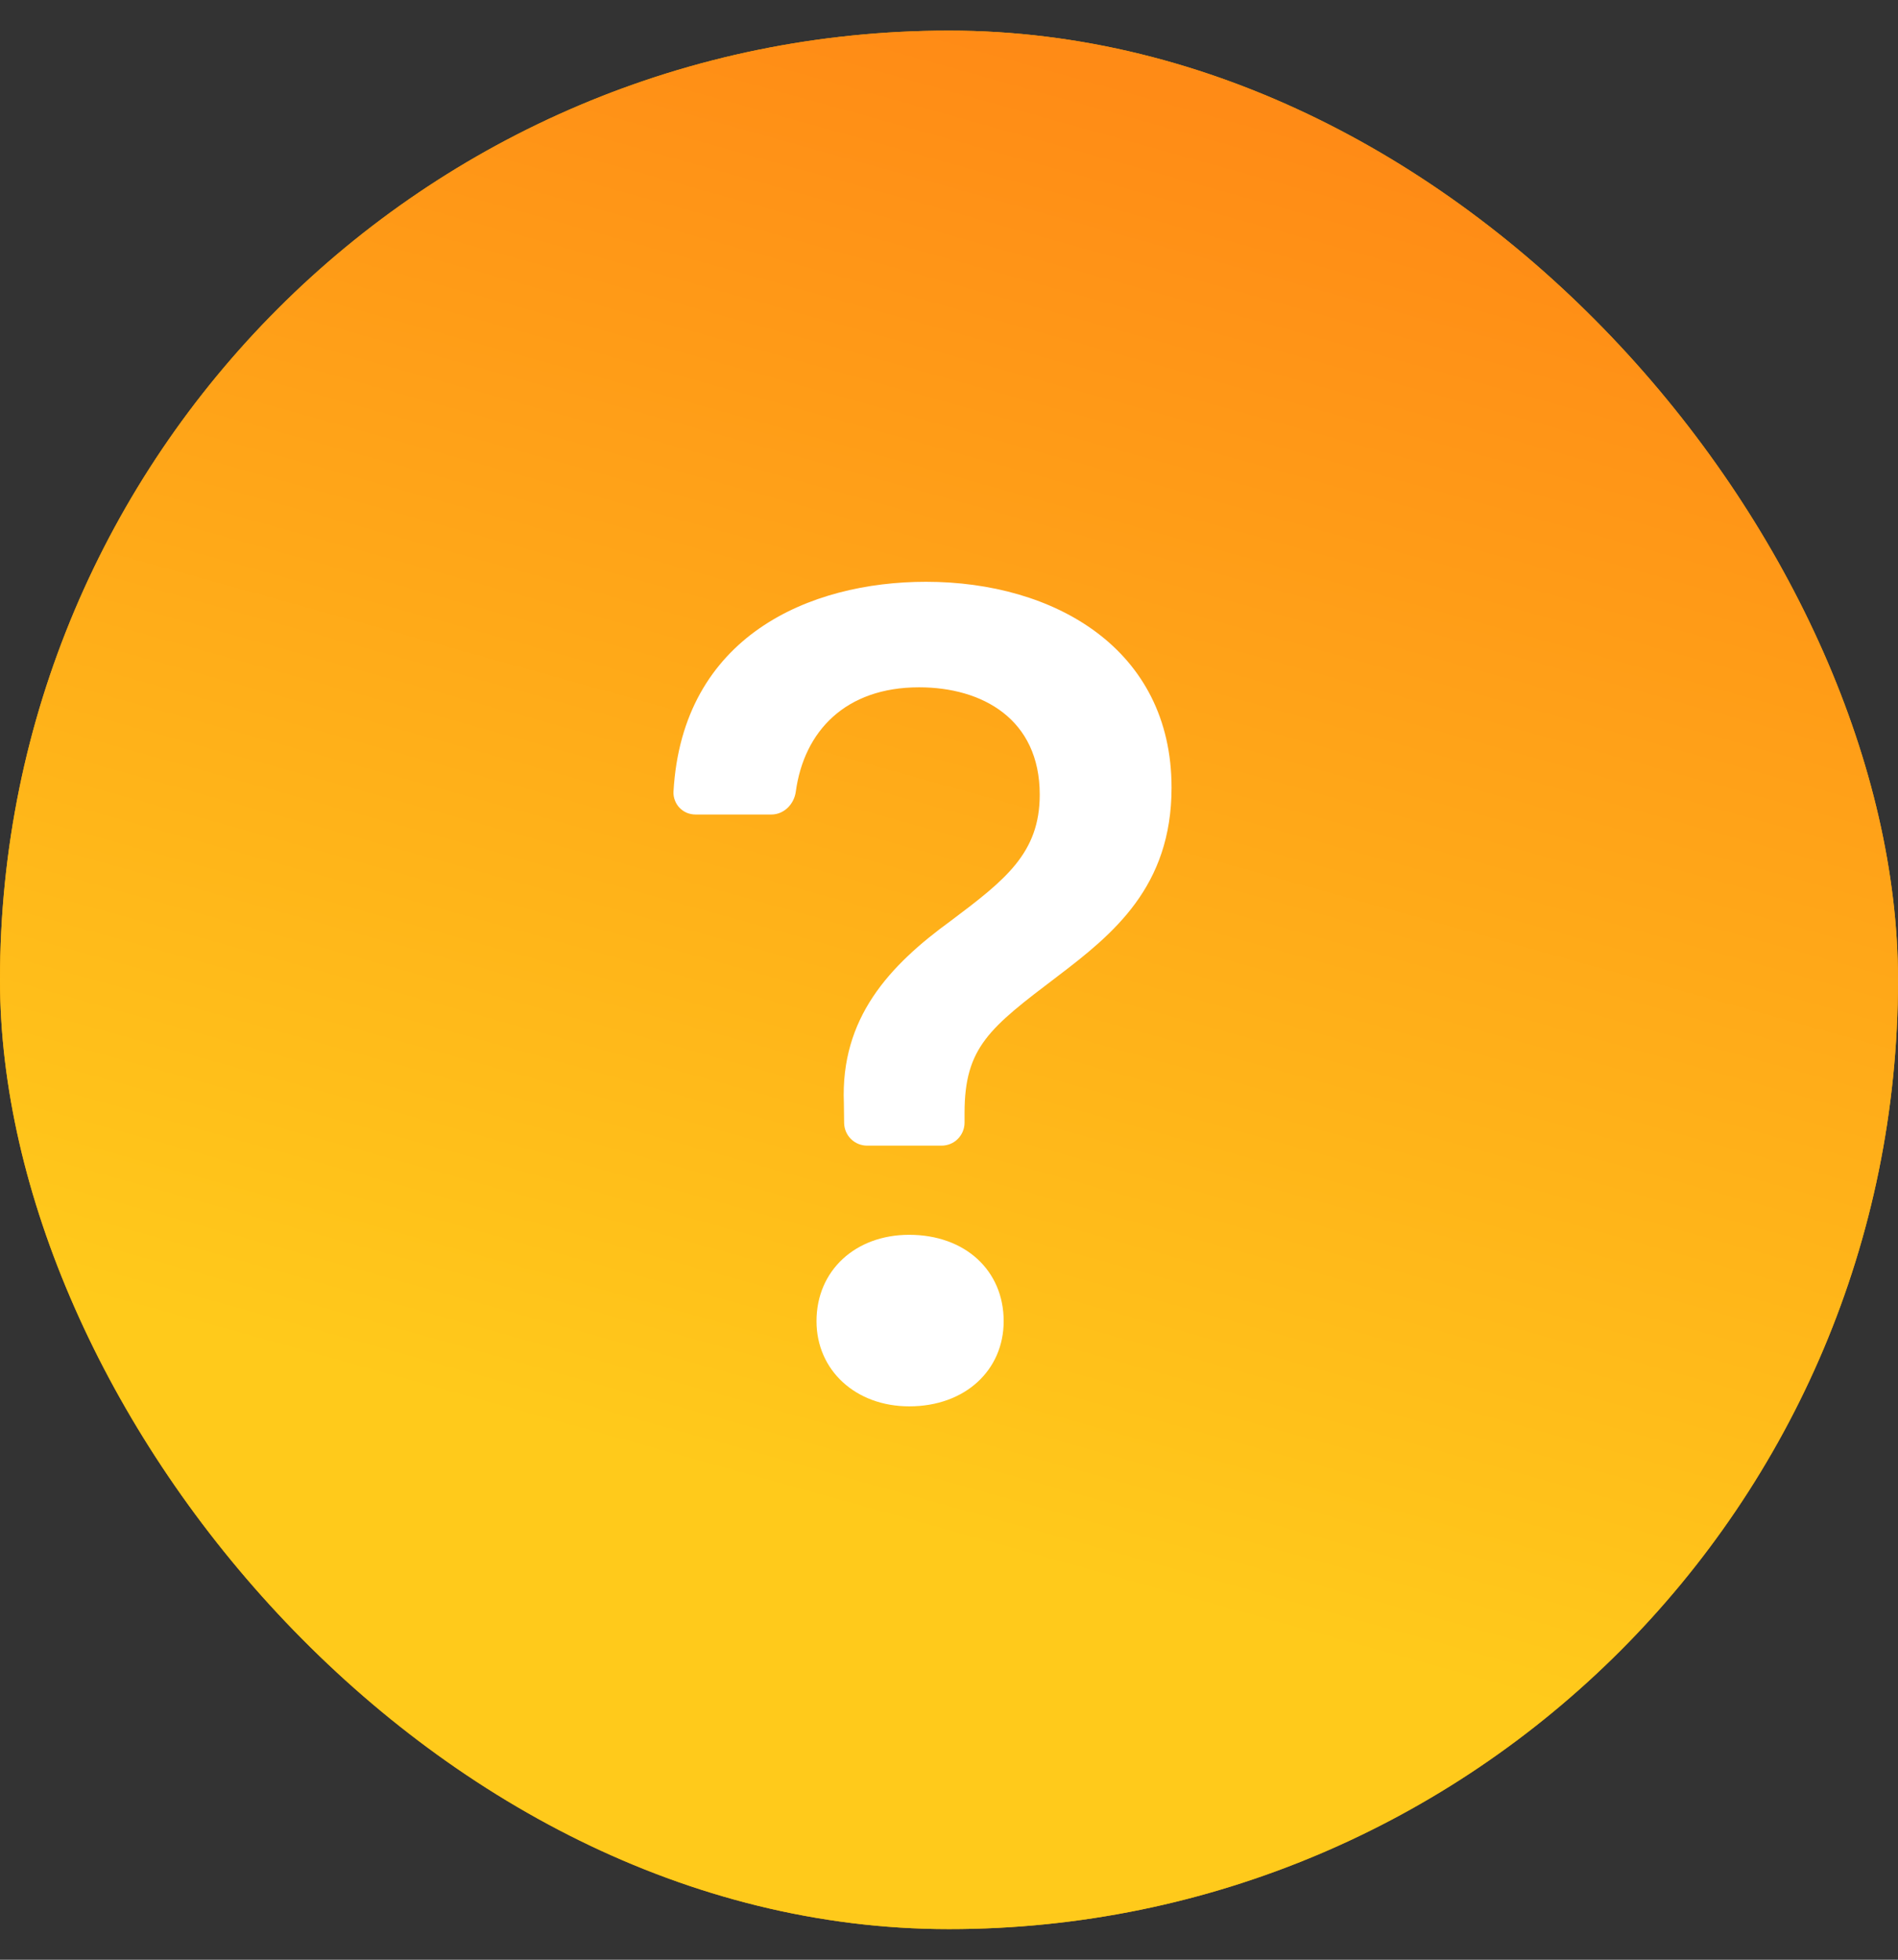
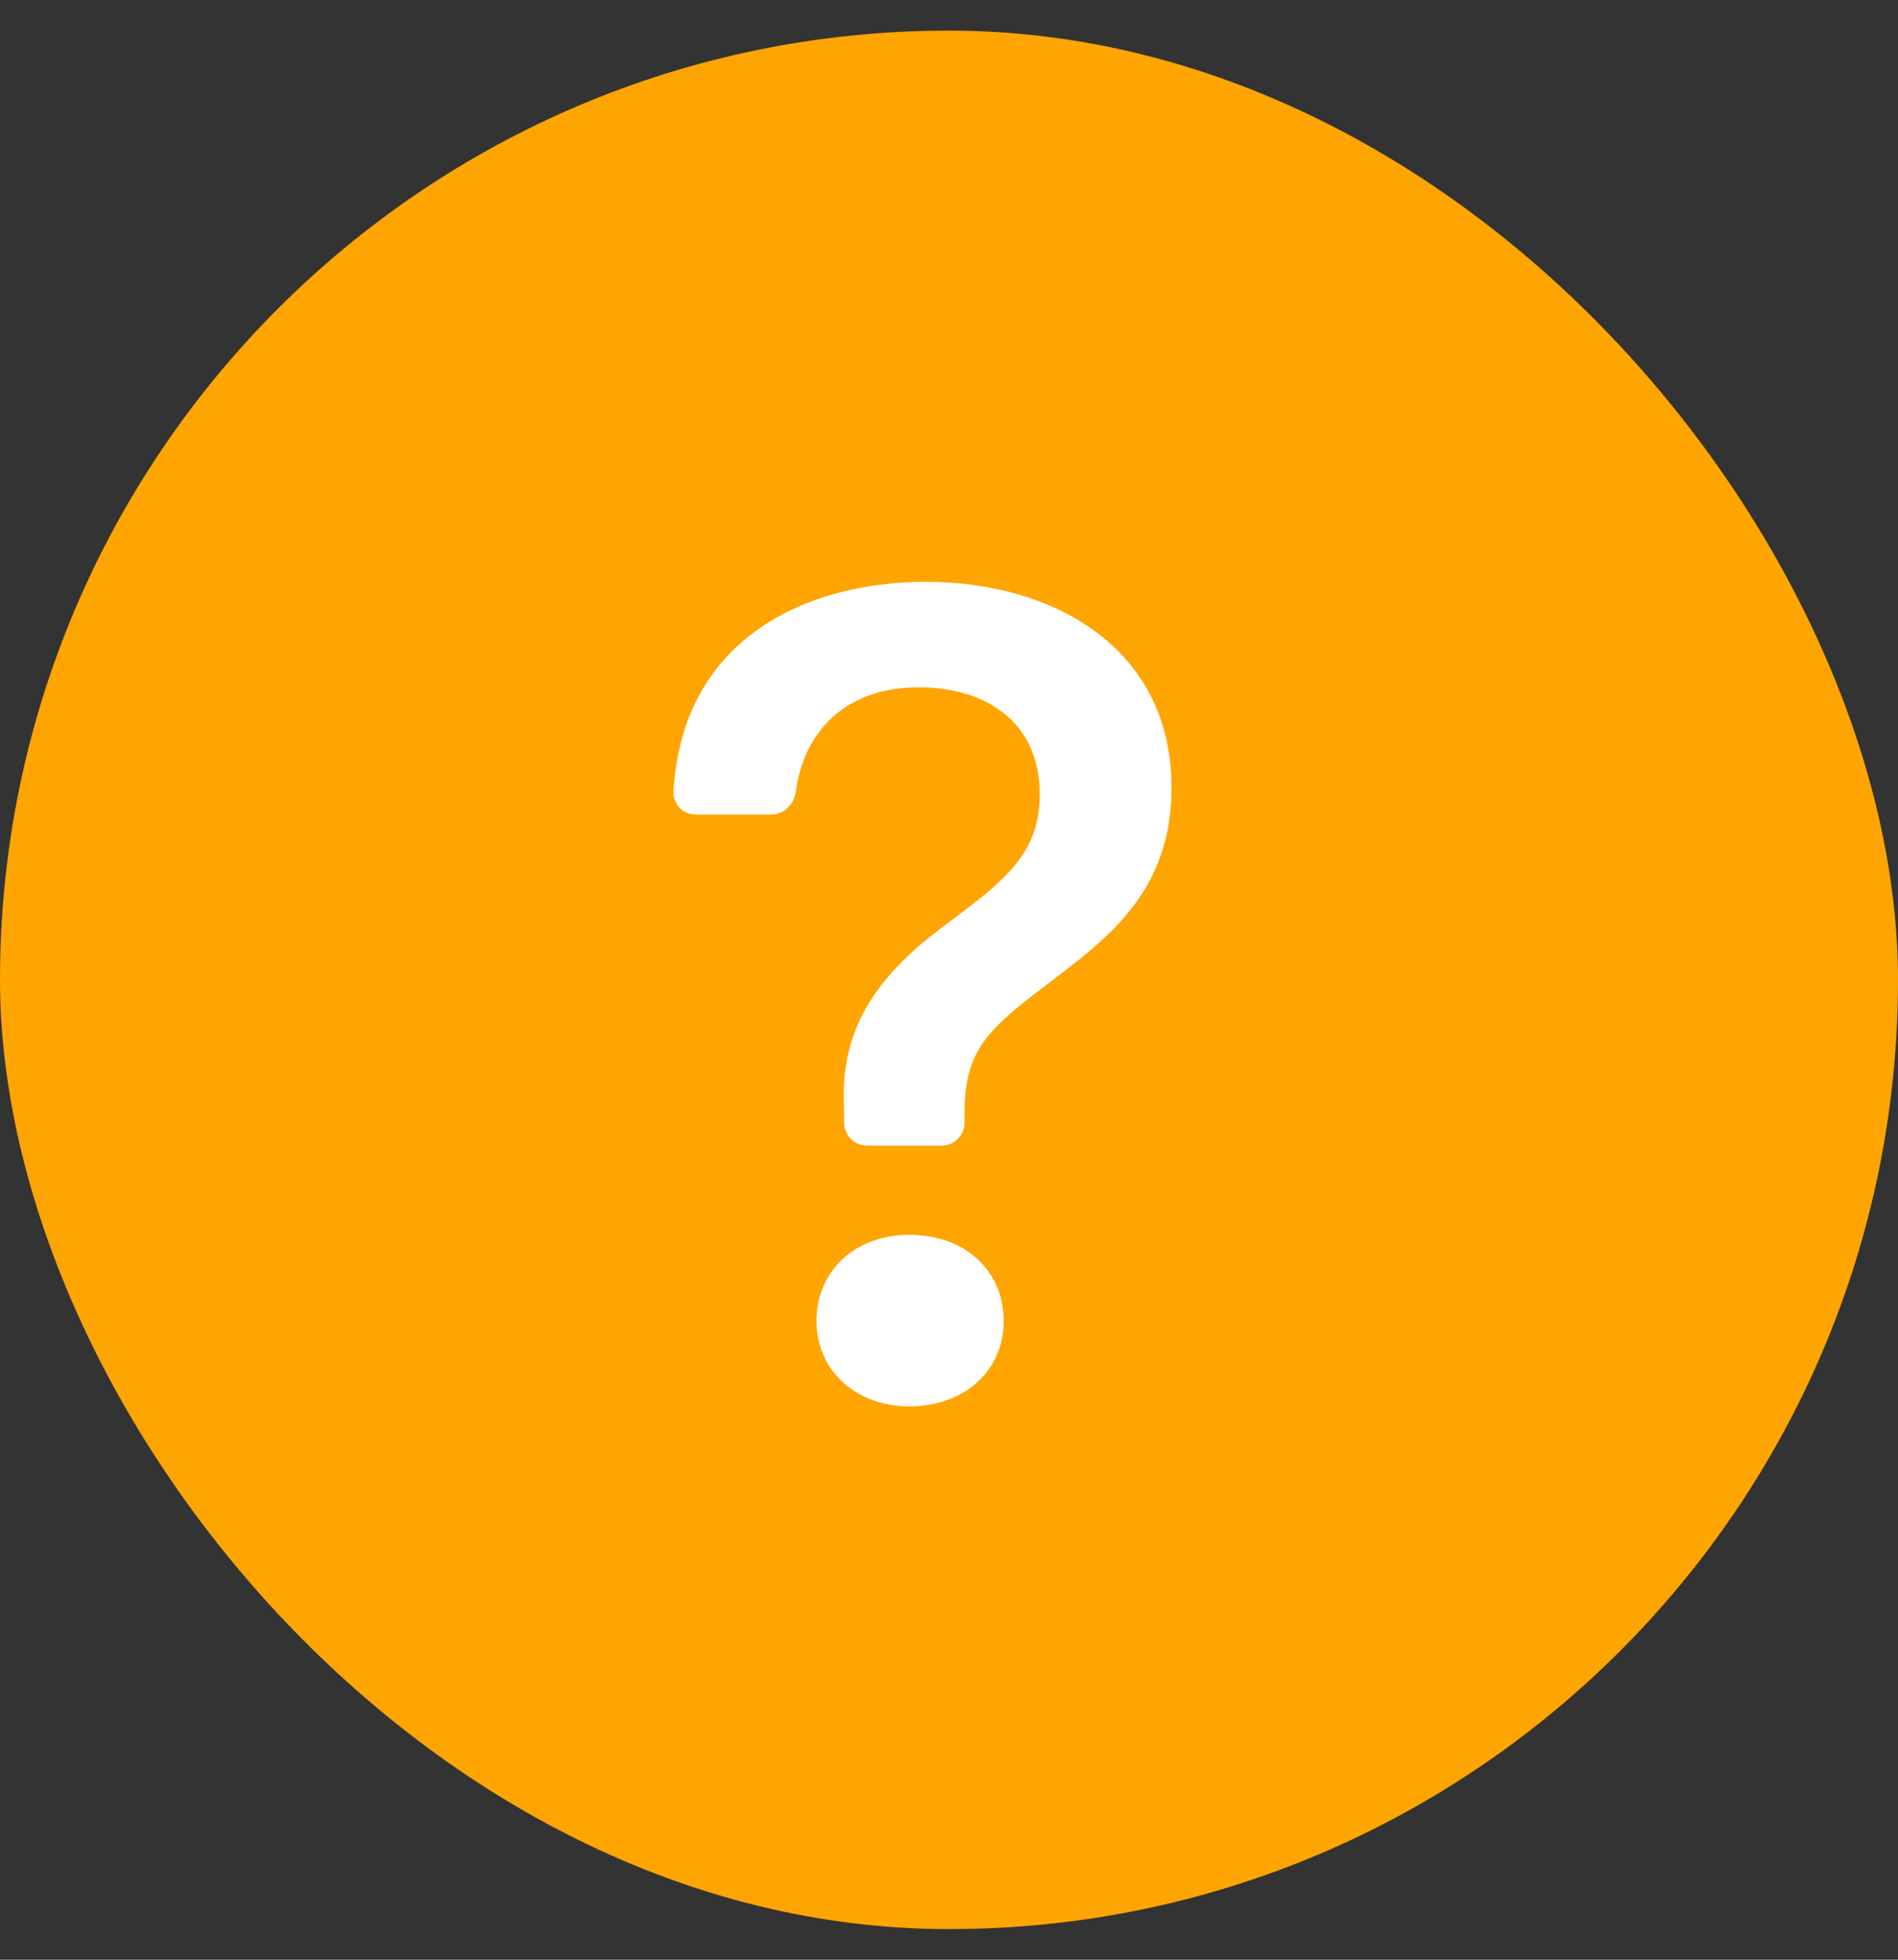
<svg xmlns="http://www.w3.org/2000/svg" width="31" height="32" viewBox="0 0 31 32" fill="none">
  <rect x="0" y="0" width="31" height="32" fill="#333333" stroke="none" />
  <rect y="0.5" width="31" height="31" rx="15.5" fill="#FFA501" />
-   <rect y="0.5" width="31" height="31" rx="15.5" fill="url(#paint0_linear_43_237)" />
  <path d="M11 12.929C10.998 12.977 11.006 13.026 11.024 13.071C11.041 13.116 11.067 13.158 11.101 13.192C11.135 13.227 11.175 13.254 11.22 13.273C11.265 13.291 11.313 13.3 11.362 13.3H12.599C12.806 13.3 12.971 13.13 12.998 12.925C13.133 11.941 13.808 11.223 15.011 11.223C16.04 11.223 16.982 11.738 16.982 12.976C16.982 13.928 16.421 14.366 15.535 15.032C14.525 15.765 13.726 16.622 13.783 18.012L13.787 18.338C13.789 18.436 13.829 18.53 13.899 18.599C13.969 18.668 14.064 18.707 14.162 18.707H15.379C15.478 18.707 15.574 18.668 15.644 18.597C15.714 18.527 15.754 18.431 15.754 18.332V18.174C15.754 17.098 16.163 16.784 17.269 15.945C18.182 15.251 19.135 14.48 19.135 12.861C19.135 10.595 17.221 9.5 15.125 9.5C13.225 9.5 11.143 10.385 11 12.929ZM13.336 21.573C13.336 22.373 13.973 22.964 14.851 22.964C15.764 22.964 16.393 22.373 16.393 21.573C16.393 20.745 15.763 20.163 14.849 20.163C13.973 20.163 13.336 20.745 13.336 21.573Z" fill="white" />
  <defs>
    <linearGradient id="paint0_linear_43_237" x1="15.5" y1="0.5" x2="9.116" y2="23.405" gradientUnits="userSpaceOnUse">
      <stop stop-color="#FF8B16" />
      <stop offset="1" stop-color="#FFCA1B" />
    </linearGradient>
  </defs>
</svg>